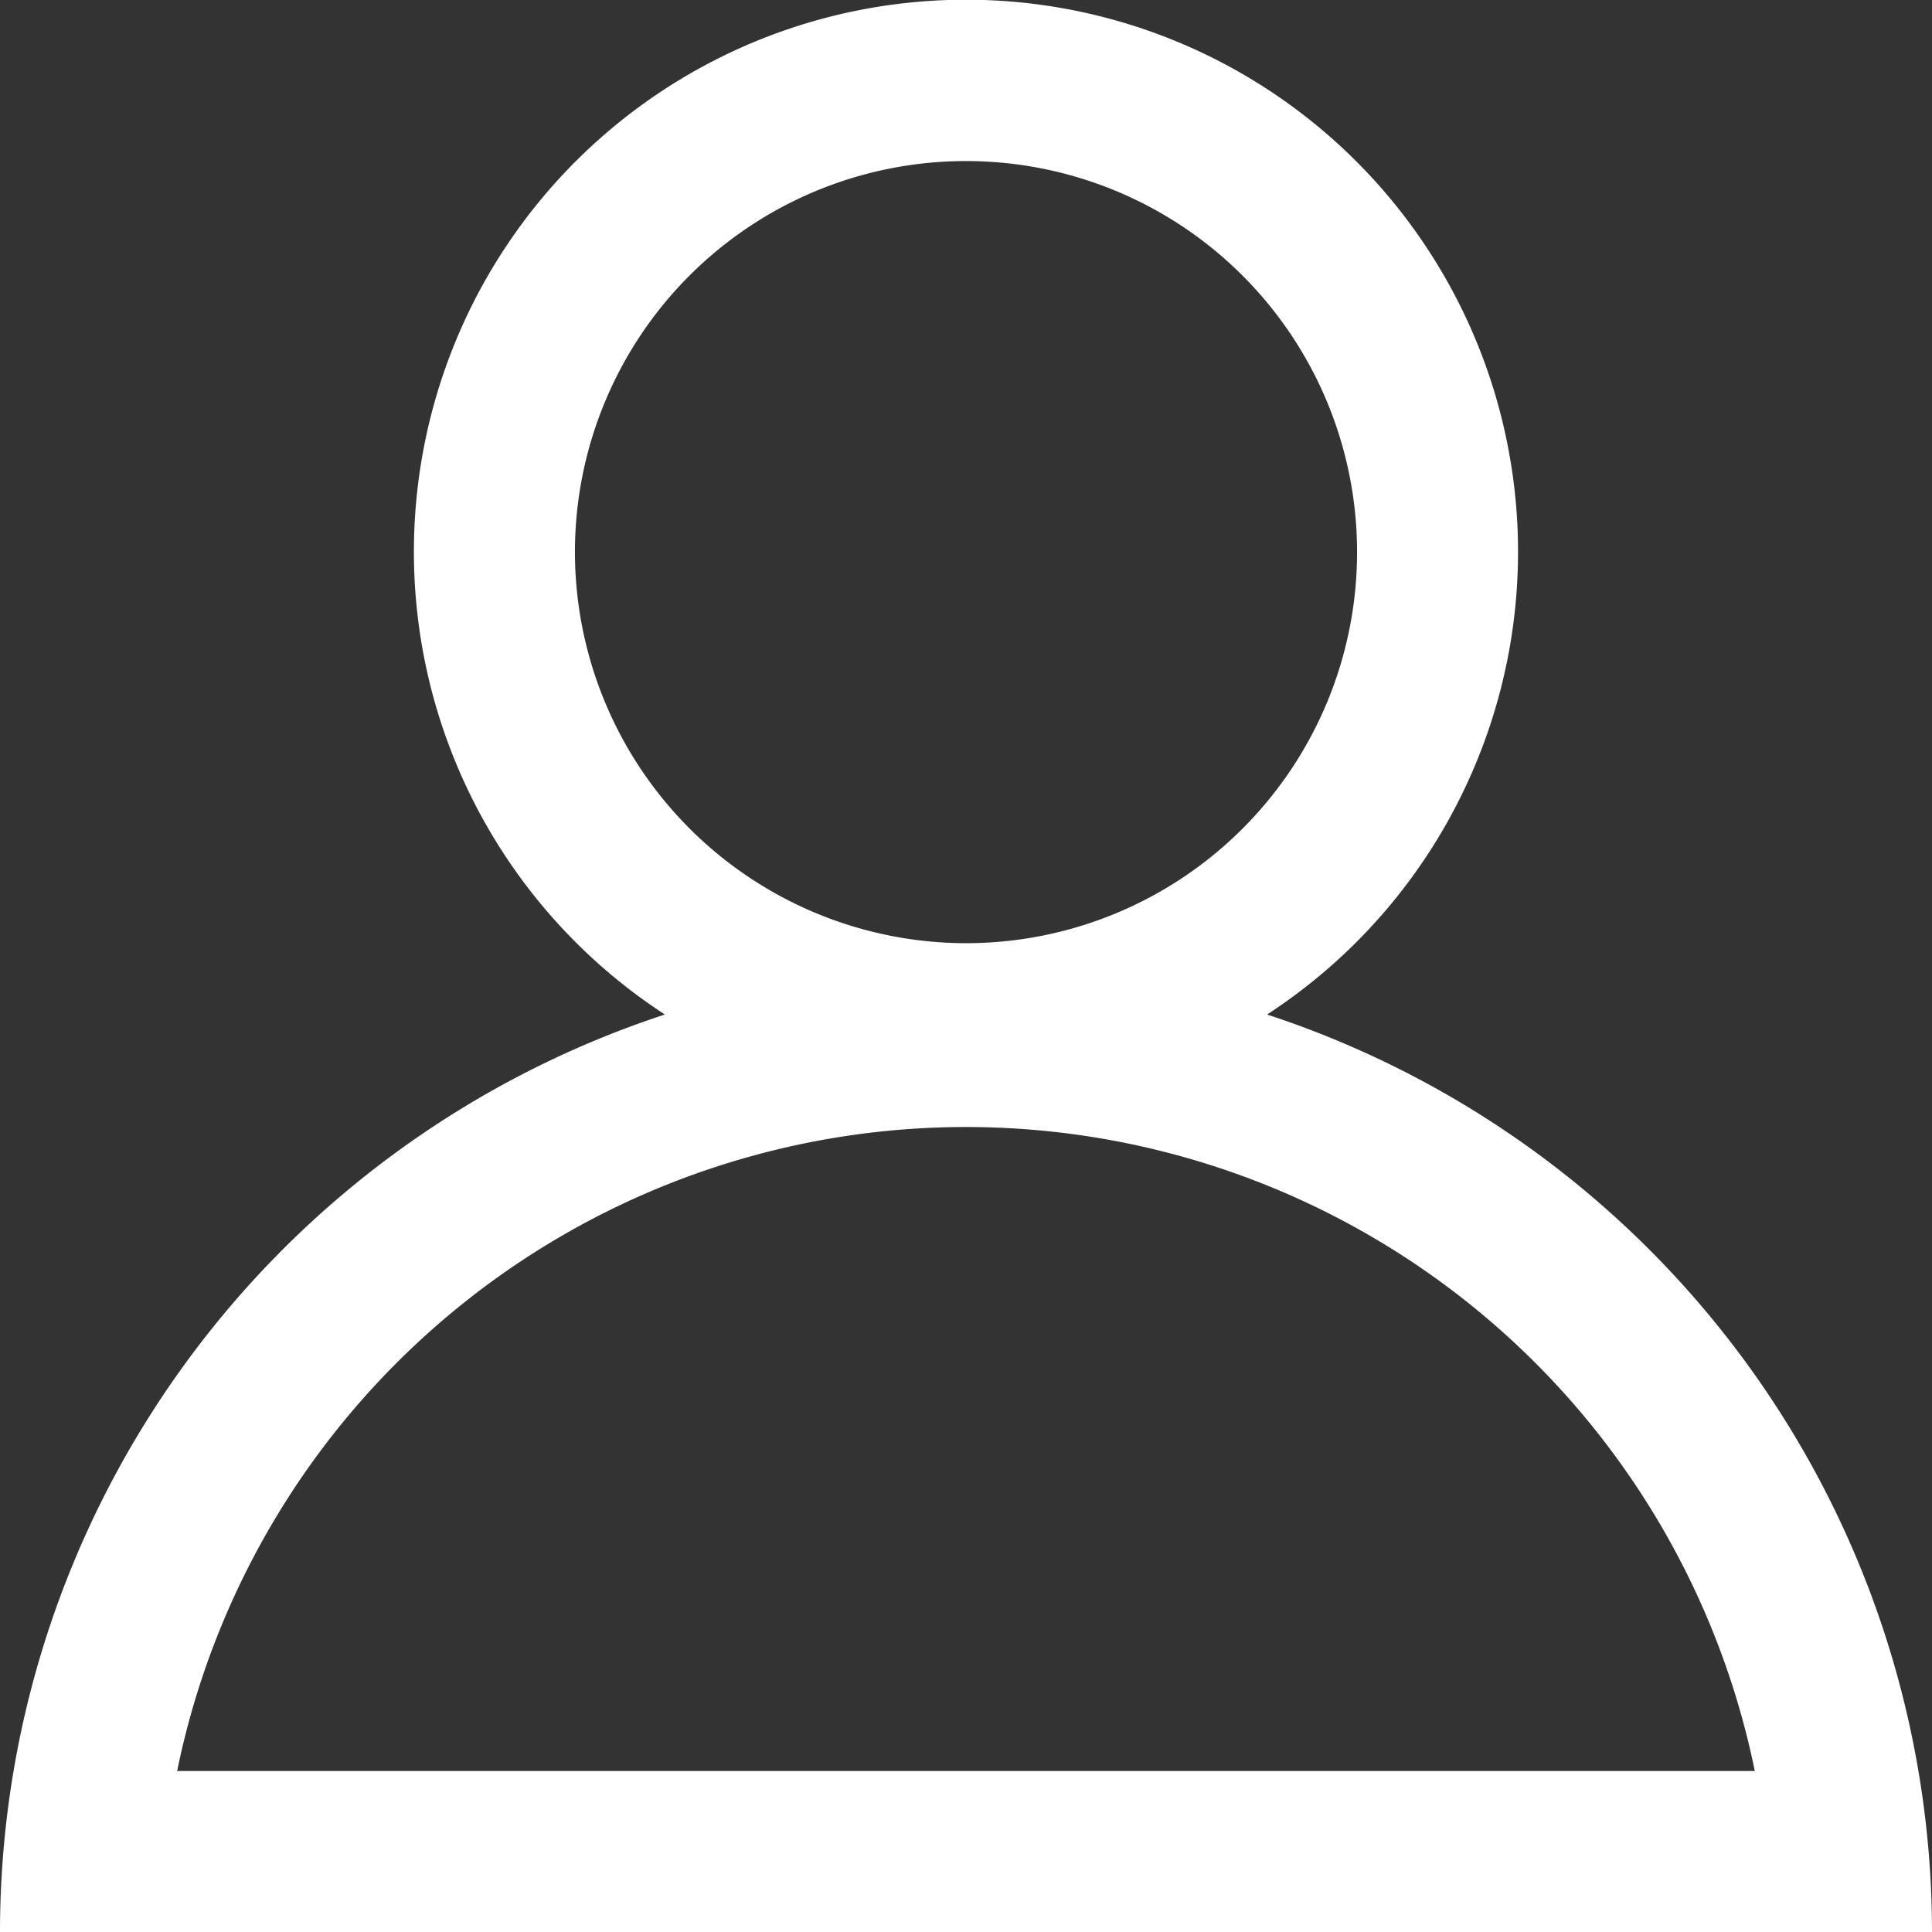
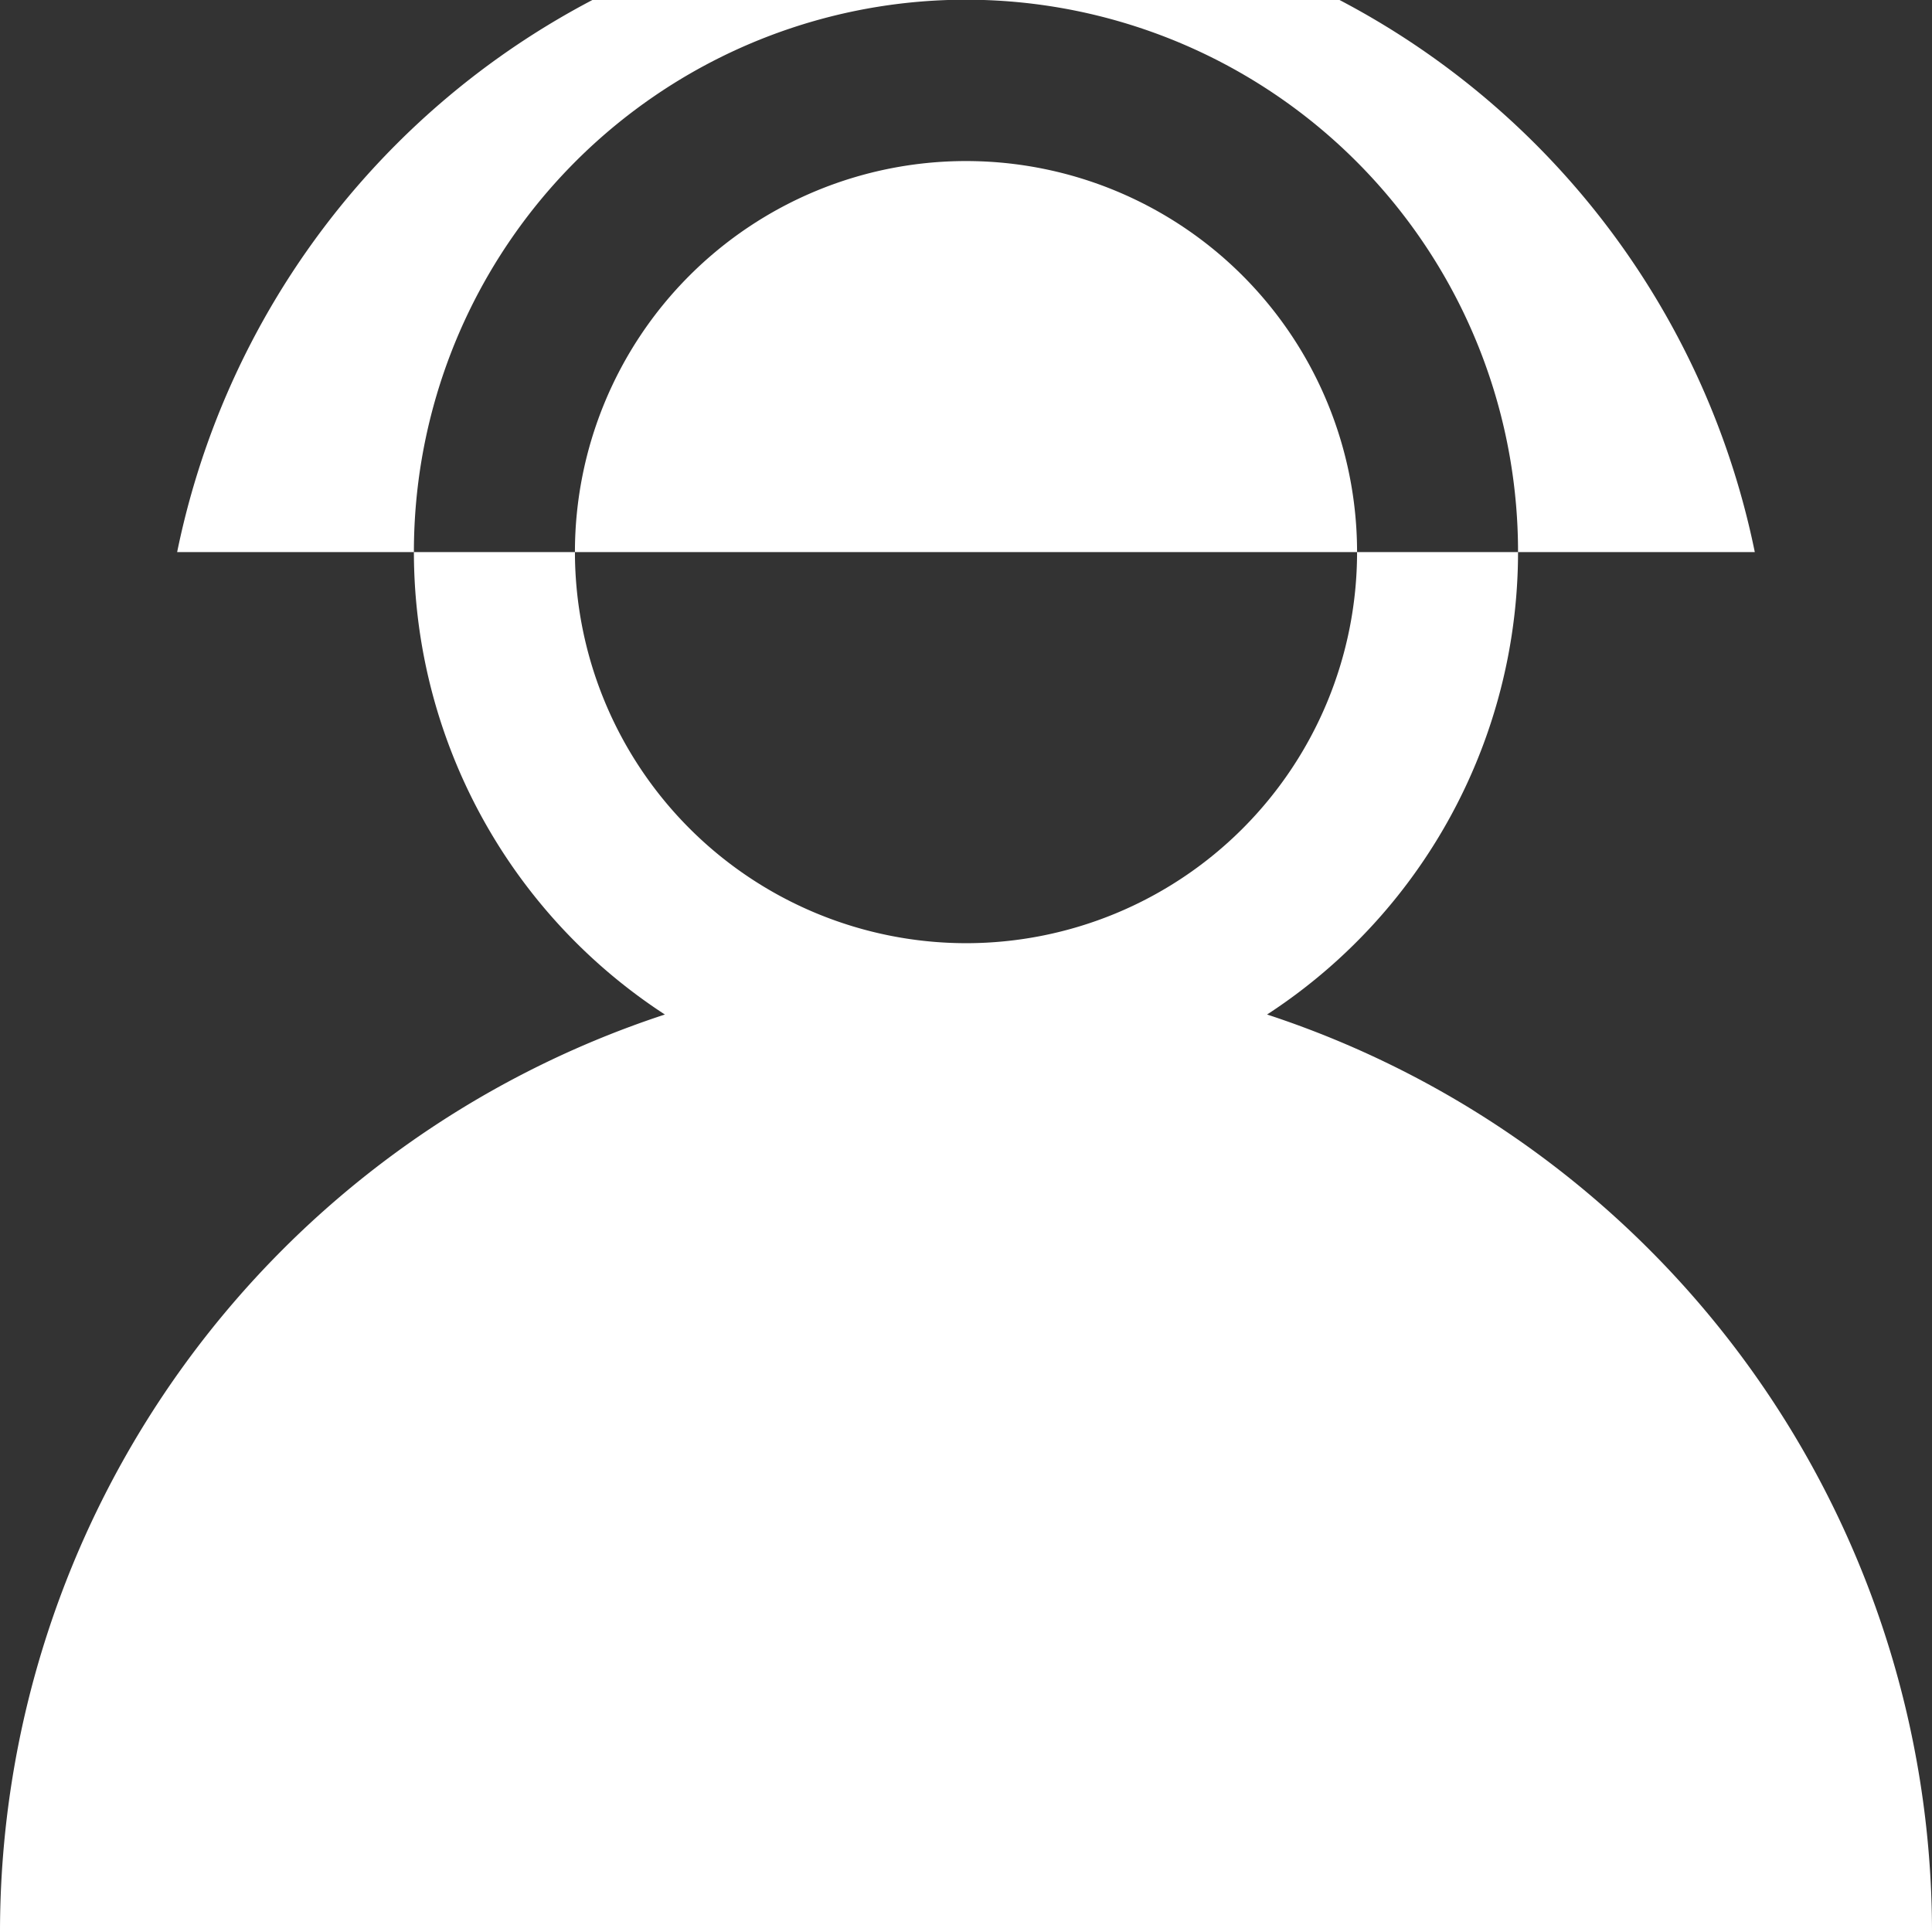
<svg xmlns="http://www.w3.org/2000/svg" id="Ebene_1" data-name="Ebene 1" viewBox="0 0 36 36">
  <rect x="0" y="0" width="36" height="36" fill="#333333" stroke="none" />
-   <path style="fill:#FFFFFF;" d="M23.61,18.904a10.287,10.287,0,1,0-11.221,0A17.999,17.999,0,0,0,0,36H36A17.999,17.999,0,0,0,23.61,18.904ZM10.713,10.287A7.287,7.287,0,1,1,18,17.575,7.295,7.295,0,0,1,10.713,10.287ZM18,33H3.301a15.002,15.002,0,0,1,29.397,0Z" />
+   <path style="fill:#FFFFFF;" d="M23.61,18.904a10.287,10.287,0,1,0-11.221,0A17.999,17.999,0,0,0,0,36H36A17.999,17.999,0,0,0,23.61,18.904ZM10.713,10.287A7.287,7.287,0,1,1,18,17.575,7.295,7.295,0,0,1,10.713,10.287ZH3.301a15.002,15.002,0,0,1,29.397,0Z" />
</svg>